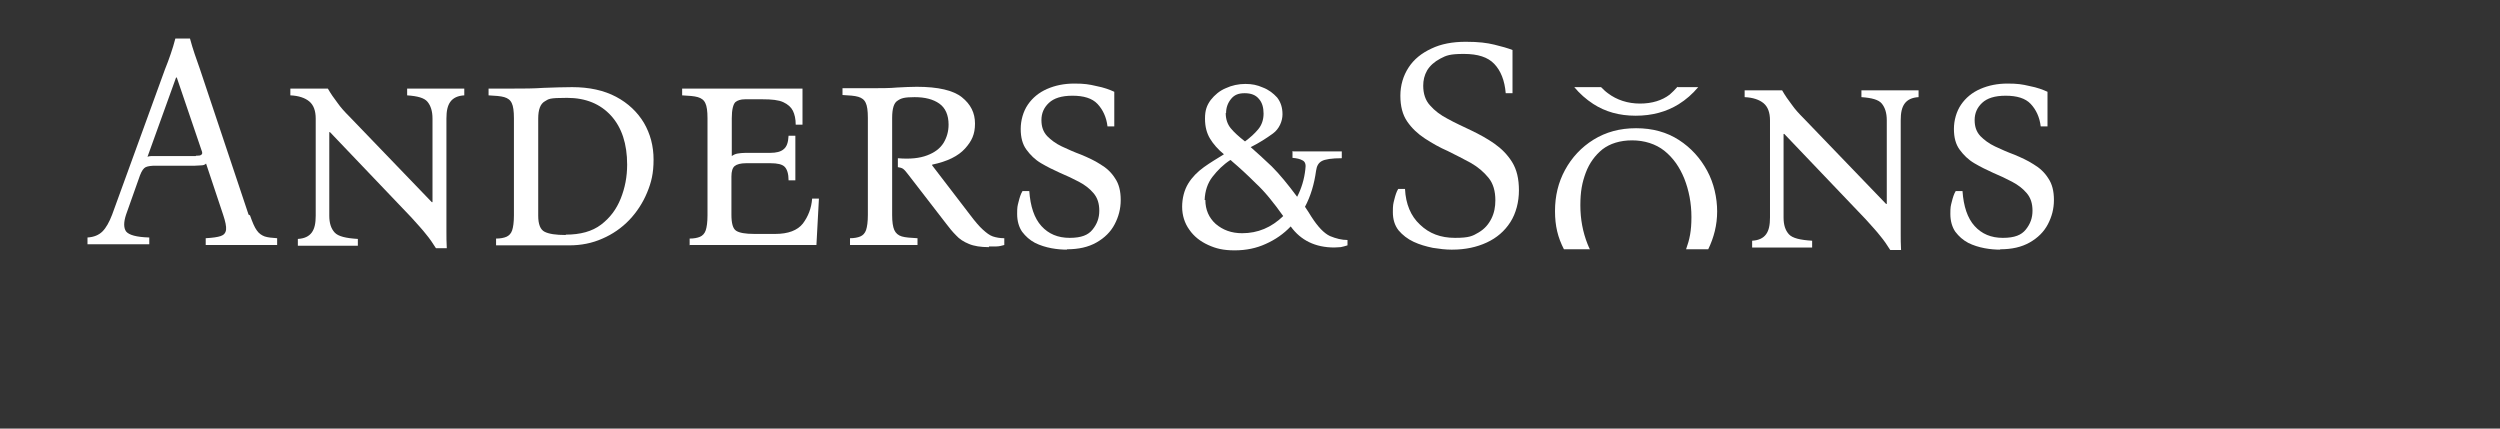
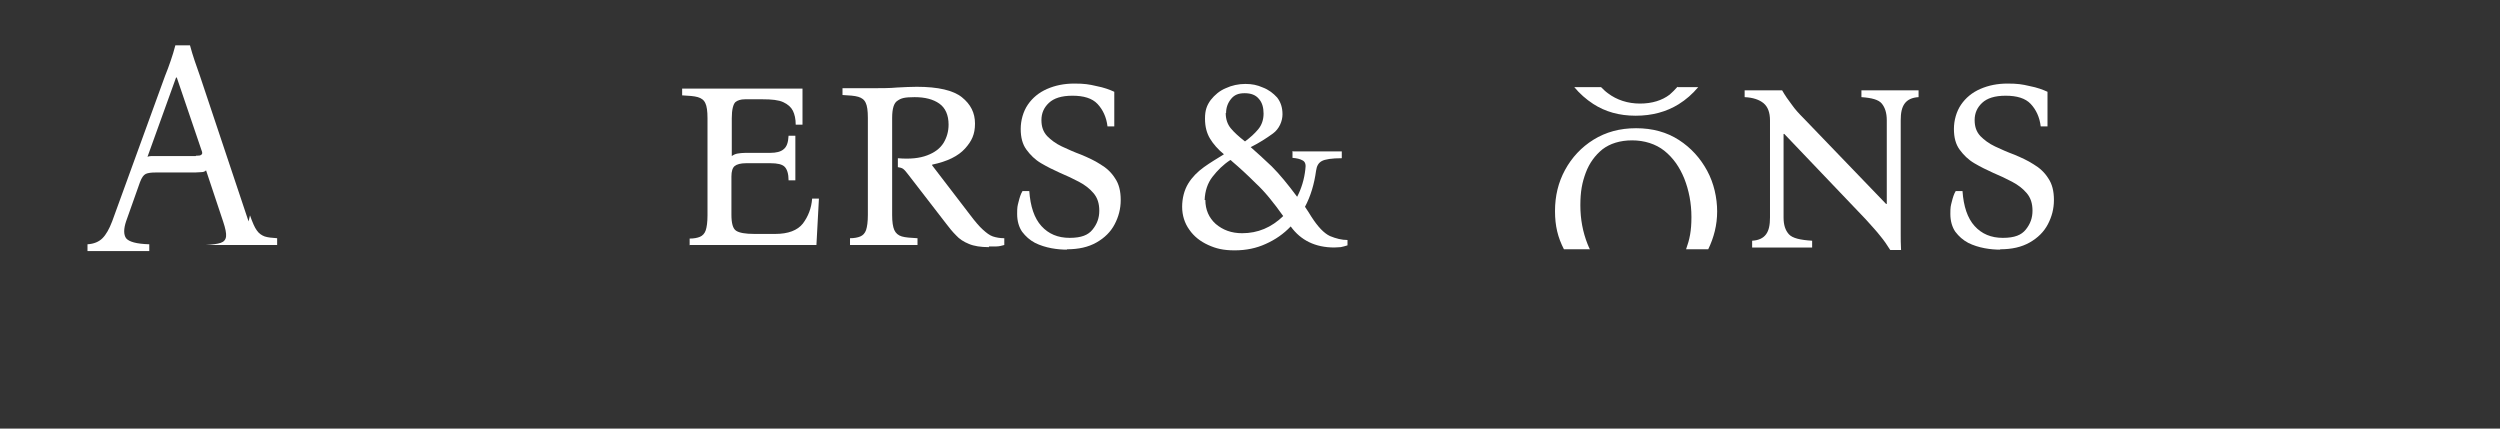
<svg xmlns="http://www.w3.org/2000/svg" id="_ѭѯ����_1" data-name="ѭѯ���� 1" version="1.1" viewBox="200 440 700 120">
  <rect x="200" y="440" width="700" height="120" fill="#333333" stroke="none" />
  <defs>
    <style>
      .cls-1 {
        fill: #ffffff;
        stroke-width: 0px;
      }
    </style>
  </defs>
  <g>
-     <path class="cls-1" d="M270,500.3c.7,2,1.3,3.4,1.9,4.2.6.9,1.4,1.4,2.2,1.7.9.3,2,.4,3.5.5v1.9h-20v-1.9c1.9-.1,3.3-.3,4.2-.6.9-.3,1.4-.9,1.5-1.8.1-.9-.2-2.3-.8-4.1l-4.8-14.4c-.3.3-.7.5-1.3.5-.6,0-1.1.1-1.8.1h-11c-1.2,0-2.1.1-2.8.4-.6.3-1.1,1-1.6,2.3l-3.9,11c-.7,2.1-.7,3.7,0,4.7.8,1,2.9,1.6,6.5,1.7v1.9h-17.3v-1.9c1.8-.1,3.2-.7,4.2-1.7,1-1,1.9-2.6,2.7-4.7l14.8-40.7c.6-1.4,1.1-2.9,1.6-4.3.5-1.4.9-2.8,1.3-4.3h4.1c.4,1.4.8,2.9,1.3,4.3.5,1.4,1,2.8,1.5,4.3l13.6,40.7ZM254.9,483.6c.7,0,1.2,0,1.5-.3.3-.2.3-.6,0-1.3l-6.9-20.3h-.2l-8,22.2c.3-.1.6-.2,1-.2.4,0,.8,0,1.3,0h11.2Z" />
-     <path class="cls-1" d="M322,509.4c-.8-1.3-1.7-2.6-2.7-3.8-1-1.3-2.4-2.8-4.1-4.7l-22.8-23.9h-.2v23.4c0,2.1.5,3.6,1.5,4.7,1,1.1,3.2,1.6,6.5,1.8v1.9h-16.8v-1.9c1.8-.1,3.1-.7,3.9-1.8.8-1.1,1.1-2.6,1.1-4.7v-27.2c0-2.2-.6-3.8-1.8-4.8-1.2-1-3-1.6-5.3-1.7v-1.9h10.5c.8,1.4,1.7,2.7,2.7,4,.9,1.3,2,2.5,3.3,3.8l23.1,24h.2v-23.4c0-2.1-.5-3.6-1.4-4.7-.9-1.1-2.8-1.6-5.7-1.8v-1.9h16v1.9c-1.8.1-3.1.7-3.9,1.8-.8,1.1-1.1,2.6-1.1,4.7v27.2c0,1.6,0,3.1,0,4.5,0,1.4,0,2.9.1,4.6h-3Z" />
-     <path class="cls-1" d="M338.9,508.7v-1.9c1.2,0,2.2-.2,2.9-.5.7-.3,1.3-.9,1.6-1.8.3-.9.5-2.3.5-4.2v-27.2c0-2-.2-3.4-.6-4.2-.4-.9-1.1-1.4-2.1-1.7-1-.3-2.5-.4-4.4-.5v-1.9h7.1c2.6,0,5.4,0,8.3-.2,2.9-.1,5.6-.2,8-.2,4.8,0,8.9.9,12.3,2.7,3.4,1.8,6,4.3,7.8,7.3,1.8,3.1,2.7,6.5,2.7,10.3s-.6,6.3-1.8,9.2c-1.2,2.9-2.9,5.5-5,7.7-2.1,2.2-4.7,4-7.5,5.2-2.9,1.3-6,1.9-9.3,1.9h-20.5ZM358.4,505.7c4.1,0,7.4-.9,9.9-2.8,2.5-1.9,4.3-4.3,5.5-7.3,1.2-3,1.8-6.1,1.8-9.5,0-5.8-1.5-10.4-4.5-13.7-3-3.3-7.1-5-12.3-5s-5.1.3-6.3,1c-1.2.7-1.8,2.3-1.8,4.8v27.2c0,2.4.6,3.9,1.8,4.5,1.2.6,3.1.9,5.9.9Z" />
+     <path class="cls-1" d="M270,500.3c.7,2,1.3,3.4,1.9,4.2.6.9,1.4,1.4,2.2,1.7.9.3,2,.4,3.5.5v1.9h-20c1.9-.1,3.3-.3,4.2-.6.9-.3,1.4-.9,1.5-1.8.1-.9-.2-2.3-.8-4.1l-4.8-14.4c-.3.3-.7.5-1.3.5-.6,0-1.1.1-1.8.1h-11c-1.2,0-2.1.1-2.8.4-.6.3-1.1,1-1.6,2.3l-3.9,11c-.7,2.1-.7,3.7,0,4.7.8,1,2.9,1.6,6.5,1.7v1.9h-17.3v-1.9c1.8-.1,3.2-.7,4.2-1.7,1-1,1.9-2.6,2.7-4.7l14.8-40.7c.6-1.4,1.1-2.9,1.6-4.3.5-1.4.9-2.8,1.3-4.3h4.1c.4,1.4.8,2.9,1.3,4.3.5,1.4,1,2.8,1.5,4.3l13.6,40.7ZM254.9,483.6c.7,0,1.2,0,1.5-.3.3-.2.3-.6,0-1.3l-6.9-20.3h-.2l-8,22.2c.3-.1.6-.2,1-.2.4,0,.8,0,1.3,0h11.2Z" />
    <path class="cls-1" d="M393.1,508.7v-1.9c1.2,0,2.2-.2,2.9-.5.7-.3,1.3-.9,1.6-1.8.3-.9.5-2.3.5-4.2v-27.2c0-2-.2-3.4-.6-4.2-.4-.9-1.1-1.4-2.1-1.7-1-.3-2.5-.4-4.4-.5v-1.9h33.7v10.1h-1.9c0-1.6-.3-2.9-.8-3.9-.5-1-1.4-1.8-2.7-2.4-1.3-.6-3.2-.8-5.8-.8h-4.9c-1.2,0-2.1.3-2.7.8-.6.6-1,2.1-1,4.5v10.6c.4-.3,1-.6,1.6-.7.6-.1,1.4-.2,2.3-.2h6.9c1.6,0,2.9-.3,3.7-1,.9-.7,1.3-1.9,1.4-3.8h1.9v12.5h-1.9c0-1.8-.4-3.1-1.1-3.8-.7-.7-2-1-4-1h-6.8c-1.5,0-2.6.3-3.2.8-.6.5-.9,1.5-.9,2.9v10.7c0,2.4.4,3.9,1.3,4.5.9.6,2.6.9,5.1.9h5.9c3.6,0,6.2-1,7.7-2.9,1.5-2,2.4-4.3,2.6-7h1.9l-.7,13h-35.6Z" />
    <path class="cls-1" d="M476.9,509.2c-2.3,0-4.2-.3-5.6-.9-1.5-.6-2.7-1.4-3.6-2.4-1-1-1.9-2.1-2.8-3.3l-10.5-13.6c-.6-.8-1.1-1.4-1.5-1.7-.4-.3-.9-.4-1.5-.5v-2.5c3.4.3,6.1,0,8.2-.8,2.1-.8,3.6-1.9,4.6-3.5.9-1.5,1.4-3.2,1.4-5.1,0-2.7-.9-4.7-2.6-5.9-1.7-1.2-4-1.8-6.9-1.8s-3.8.3-4.8,1c-1,.6-1.5,2.2-1.5,4.8v27.2c0,1.9.2,3.3.6,4.2.4.9,1.1,1.5,2.1,1.8,1,.3,2.5.4,4.4.5v1.9h-18.9v-1.9c1.2,0,2.2-.2,2.9-.5.7-.3,1.3-.9,1.6-1.8.3-.9.5-2.3.5-4.2v-27.2c0-2-.2-3.4-.6-4.2-.4-.9-1.1-1.4-2.1-1.7-1-.3-2.5-.4-4.4-.5v-1.9h7.1c3.5,0,6.2,0,8.2-.2,2-.1,3.8-.2,5.5-.2,6,0,10.2,1,12.6,2.9,2.5,2,3.7,4.4,3.7,7.4s-.9,4.9-2.8,7c-1.9,2.1-4.9,3.6-9.2,4.5v.2l10.5,13.7c1.5,2,2.7,3.4,3.7,4.3,1,.9,1.9,1.6,2.8,1.9.9.3,2,.5,3.2.5v1.9c-.7.2-1.5.4-2.2.4-.7,0-1.4,0-2.1,0Z" />
    <path class="cls-1" d="M498.8,509.9c-1.3,0-2.8-.1-4.4-.4-1.6-.3-3.2-.8-4.6-1.5-1.5-.8-2.6-1.8-3.6-3.1-.9-1.3-1.4-3-1.4-5s.1-2.2.4-3.4c.3-1.2.6-2.2,1.1-3h1.9c.3,4.3,1.4,7.6,3.4,9.8,2,2.2,4.6,3.3,7.9,3.3s5.2-.8,6.4-2.3c1.3-1.6,1.9-3.3,1.9-5.3s-.5-3.6-1.6-4.9c-1.1-1.3-2.4-2.3-4.1-3.2-1.7-.9-3.4-1.7-5.3-2.5-1.8-.8-3.6-1.7-5.3-2.7-1.7-1-3-2.3-4.1-3.8-1.1-1.5-1.6-3.4-1.6-5.8s.7-4.9,2-6.8c1.3-1.9,3.1-3.4,5.4-4.4,2.3-1,4.8-1.5,7.6-1.5s4.1.2,6.2.7c2.1.4,3.7,1,5,1.6v9.7h-1.9c-.3-2.6-1.3-4.7-2.8-6.3-1.5-1.6-3.9-2.3-7-2.3s-5.2.7-6.6,2c-1.4,1.3-2.1,2.9-2.1,4.8s.5,3.3,1.6,4.5c1.1,1.1,2.4,2.1,4.1,2.9,1.7.8,3.5,1.6,5.4,2.3,1.9.8,3.7,1.6,5.4,2.7,1.7,1,3.1,2.3,4.1,3.9,1.1,1.6,1.6,3.6,1.6,6.1s-.6,4.7-1.7,6.8c-1.1,2.1-2.8,3.8-5.1,5.1-2.3,1.3-5,1.9-8.3,1.9Z" />
  </g>
  <path class="cls-1" d="M562.2,482.4h13.5v1.9c-2.8,0-4.7.3-5.6.8s-1.4,1.3-1.6,2.7c-.5,3.7-1.5,7.1-3.1,10.1.6.9,1.2,1.8,1.8,2.8,1.8,2.8,3.5,4.6,5.2,5.4,1.7.7,3.3,1.1,4.9,1.1v1.5c-.7.2-1.3.4-1.9.5-.6,0-1.2.1-1.8.1-5.3,0-9.4-2-12.2-5.9-2,2.1-4.3,3.7-7,4.9-2.6,1.2-5.5,1.8-8.7,1.8s-5.2-.5-7.4-1.5c-2.2-1-4-2.4-5.3-4.3-1.3-1.8-2-4-2-6.4s.6-4.7,1.7-6.5c1.1-1.8,2.6-3.3,4.4-4.6,1.8-1.3,3.7-2.4,5.6-3.6-1.7-1.4-3-2.9-3.9-4.4-.9-1.5-1.4-3.3-1.4-5.6s.5-3.7,1.6-5.2c1.1-1.4,2.5-2.6,4.2-3.3,1.7-.8,3.6-1.2,5.5-1.2s3.3.3,4.9,1c1.6.6,2.9,1.6,4,2.8,1,1.3,1.5,2.8,1.5,4.7s-.9,4.1-2.7,5.4c-1.8,1.3-3.8,2.6-6.2,3.8,1.7,1.5,3.7,3.3,5.9,5.4,2.2,2.2,4.5,5,7.1,8.5,1.2-2.3,2-4.9,2.3-7.7.2-1.3,0-2.1-.8-2.5-.7-.4-1.6-.6-2.8-.7v-1.9ZM537.5,496c0,2.7,1,5,2.9,6.7,2,1.7,4.4,2.6,7.4,2.6,4.4,0,8.2-1.6,11.5-4.8-2.7-3.8-5.2-6.9-7.7-9.2-2.4-2.4-4.6-4.4-6.6-6.1-.2-.2-.4-.4-.5-.4-2,1.3-3.6,2.9-5,4.7-1.4,1.8-2.1,4-2.2,6.5ZM543.2,471.6c0,1.8.5,3.2,1.4,4.3.9,1.1,2.2,2.3,4,3.7,1.5-1.1,2.7-2.2,3.7-3.4s1.5-2.7,1.5-4.4-.4-3.1-1.3-4.1c-.9-1.1-2.2-1.6-4-1.6s-2.9.5-3.8,1.6c-.9,1.1-1.4,2.4-1.4,4Z" />
-   <path class="cls-1" d="M606.4,509.9c-1.6,0-3.3-.2-5.2-.5-1.9-.4-3.7-.9-5.4-1.7-1.7-.8-3.1-1.9-4.2-3.2-1.1-1.4-1.6-3.1-1.6-5.1s.1-2.3.4-3.5c.3-1.2.6-2.2,1.1-3h1.9c.2,4.2,1.6,7.6,4.2,10,2.6,2.5,5.8,3.7,9.8,3.7s4.9-.5,6.6-1.5,2.8-2.3,3.6-3.9c.8-1.6,1.1-3.3,1.1-5.1,0-2.6-.6-4.7-1.9-6.3-1.3-1.6-2.9-3-5-4.2-2-1.1-4.2-2.2-6.4-3.3-2.3-1-4.4-2.2-6.4-3.5-2-1.3-3.7-2.9-5-4.8-1.3-1.9-1.9-4.3-1.9-7.2s.8-5.6,2.3-7.9c1.5-2.3,3.6-4,6.4-5.3,2.7-1.3,5.9-1.9,9.6-1.9s5.9.3,8,.8c2.1.5,3.8,1,5.1,1.5v12.1h-1.9c-.3-3.6-1.4-6.3-3.2-8.2-1.8-1.9-4.6-2.8-8.5-2.8s-4.9.4-6.6,1.3c-1.7.9-2.9,2-3.7,3.3-.8,1.4-1.1,2.8-1.1,4.3,0,2.2.6,4.1,1.9,5.5,1.3,1.5,2.9,2.7,5,3.8,2,1.1,4.2,2.1,6.5,3.2,2.3,1.1,4.5,2.3,6.5,3.7,2,1.4,3.7,3.1,5,5.2,1.3,2.1,1.9,4.7,1.9,7.9s-.8,6.4-2.4,8.9c-1.6,2.5-3.8,4.4-6.6,5.7-2.8,1.3-6,2-9.7,2Z" />
  <path class="cls-1" d="M729.2,509.9c-.8-1.3-1.7-2.6-2.7-3.8-1-1.3-2.4-2.8-4.1-4.7l-22.8-23.9h-.2v23.4c0,2.1.5,3.6,1.5,4.7,1,1.1,3.2,1.6,6.5,1.8v1.9h-16.8v-1.9c1.8-.1,3.1-.7,3.9-1.8.8-1.1,1.1-2.6,1.1-4.7v-27.2c0-2.2-.6-3.8-1.8-4.8-1.2-1-3-1.6-5.3-1.7v-1.9h10.5c.8,1.4,1.7,2.7,2.7,4,.9,1.3,2,2.5,3.3,3.8l23.1,24h.2v-23.4c0-2.1-.5-3.6-1.4-4.7-.9-1.1-2.8-1.6-5.7-1.8v-1.9h16v1.9c-1.8.1-3.1.7-3.9,1.8-.8,1.1-1.1,2.6-1.1,4.7v27.2c0,1.6,0,3.1,0,4.5,0,1.4,0,2.9.1,4.6h-3Z" />
  <path class="cls-1" d="M760.1,509.9c-1.3,0-2.8-.1-4.4-.4-1.6-.3-3.2-.8-4.6-1.5-1.5-.8-2.6-1.8-3.6-3.1-.9-1.3-1.4-3-1.4-5s.1-2.2.4-3.4c.3-1.2.6-2.2,1.1-3h1.9c.3,4.3,1.4,7.6,3.4,9.8,2,2.2,4.6,3.3,7.9,3.3s5.2-.8,6.4-2.3c1.3-1.6,1.9-3.3,1.9-5.3s-.5-3.6-1.6-4.9c-1.1-1.3-2.4-2.3-4.1-3.2-1.7-.9-3.4-1.7-5.3-2.5-1.8-.8-3.6-1.7-5.3-2.7-1.7-1-3-2.3-4.1-3.8-1.1-1.5-1.6-3.4-1.6-5.8s.7-4.9,2-6.8c1.3-1.9,3.1-3.4,5.4-4.4,2.3-1,4.8-1.5,7.6-1.5s4.1.2,6.2.7c2.1.4,3.7,1,5,1.6v9.7h-1.9c-.3-2.6-1.3-4.7-2.8-6.3-1.5-1.6-3.9-2.3-7-2.3s-5.2.7-6.6,2c-1.4,1.3-2.1,2.9-2.1,4.8s.5,3.3,1.6,4.5c1.1,1.1,2.4,2.1,4.1,2.9,1.7.8,3.5,1.6,5.4,2.3,1.9.8,3.7,1.6,5.4,2.7,1.7,1,3.1,2.3,4.1,3.9,1.1,1.6,1.6,3.6,1.6,6.1s-.6,4.7-1.7,6.8c-1.1,2.1-2.8,3.8-5.1,5.1-2.3,1.3-5,1.9-8.3,1.9Z" />
  <path class="cls-1" d="M669.7,464.3c-.7.8-1.4,1.5-2.2,2.2-2.1,1.6-4.9,2.5-8.3,2.5s-6.5-1-9-2.9c-.7-.5-1.3-1.1-1.9-1.7h-7.5c1.5,1.8,3.3,3.4,5.3,4.7,3.4,2.2,7.3,3.3,11.9,3.3s8.6-1.1,12-3.2c2.1-1.3,3.9-2.9,5.5-4.8h-5.7Z" />
  <path class="cls-1" d="M645.2,509.9c-.2-.5-.5-1-.7-1.6-1.3-3.3-2-6.9-2-10.8s.5-6.4,1.5-9.1c1-2.7,2.6-4.9,4.7-6.6,2.1-1.6,4.9-2.5,8.3-2.5s6.6,1,9,2.9c2.5,2,4.3,4.6,5.6,7.8,1.3,3.3,2,6.9,2,10.8s-.5,6.2-1.5,9h6.2c1.6-3.3,2.5-6.8,2.5-10.6s-.9-7.9-2.8-11.4c-1.9-3.5-4.5-6.4-7.9-8.6-3.4-2.2-7.4-3.3-12-3.3s-8.5,1.1-11.9,3.2c-3.4,2.1-6.1,5-8,8.5-1.9,3.5-2.8,7.3-2.8,11.5s.8,7.4,2.5,10.7h7.3Z" />
</svg>